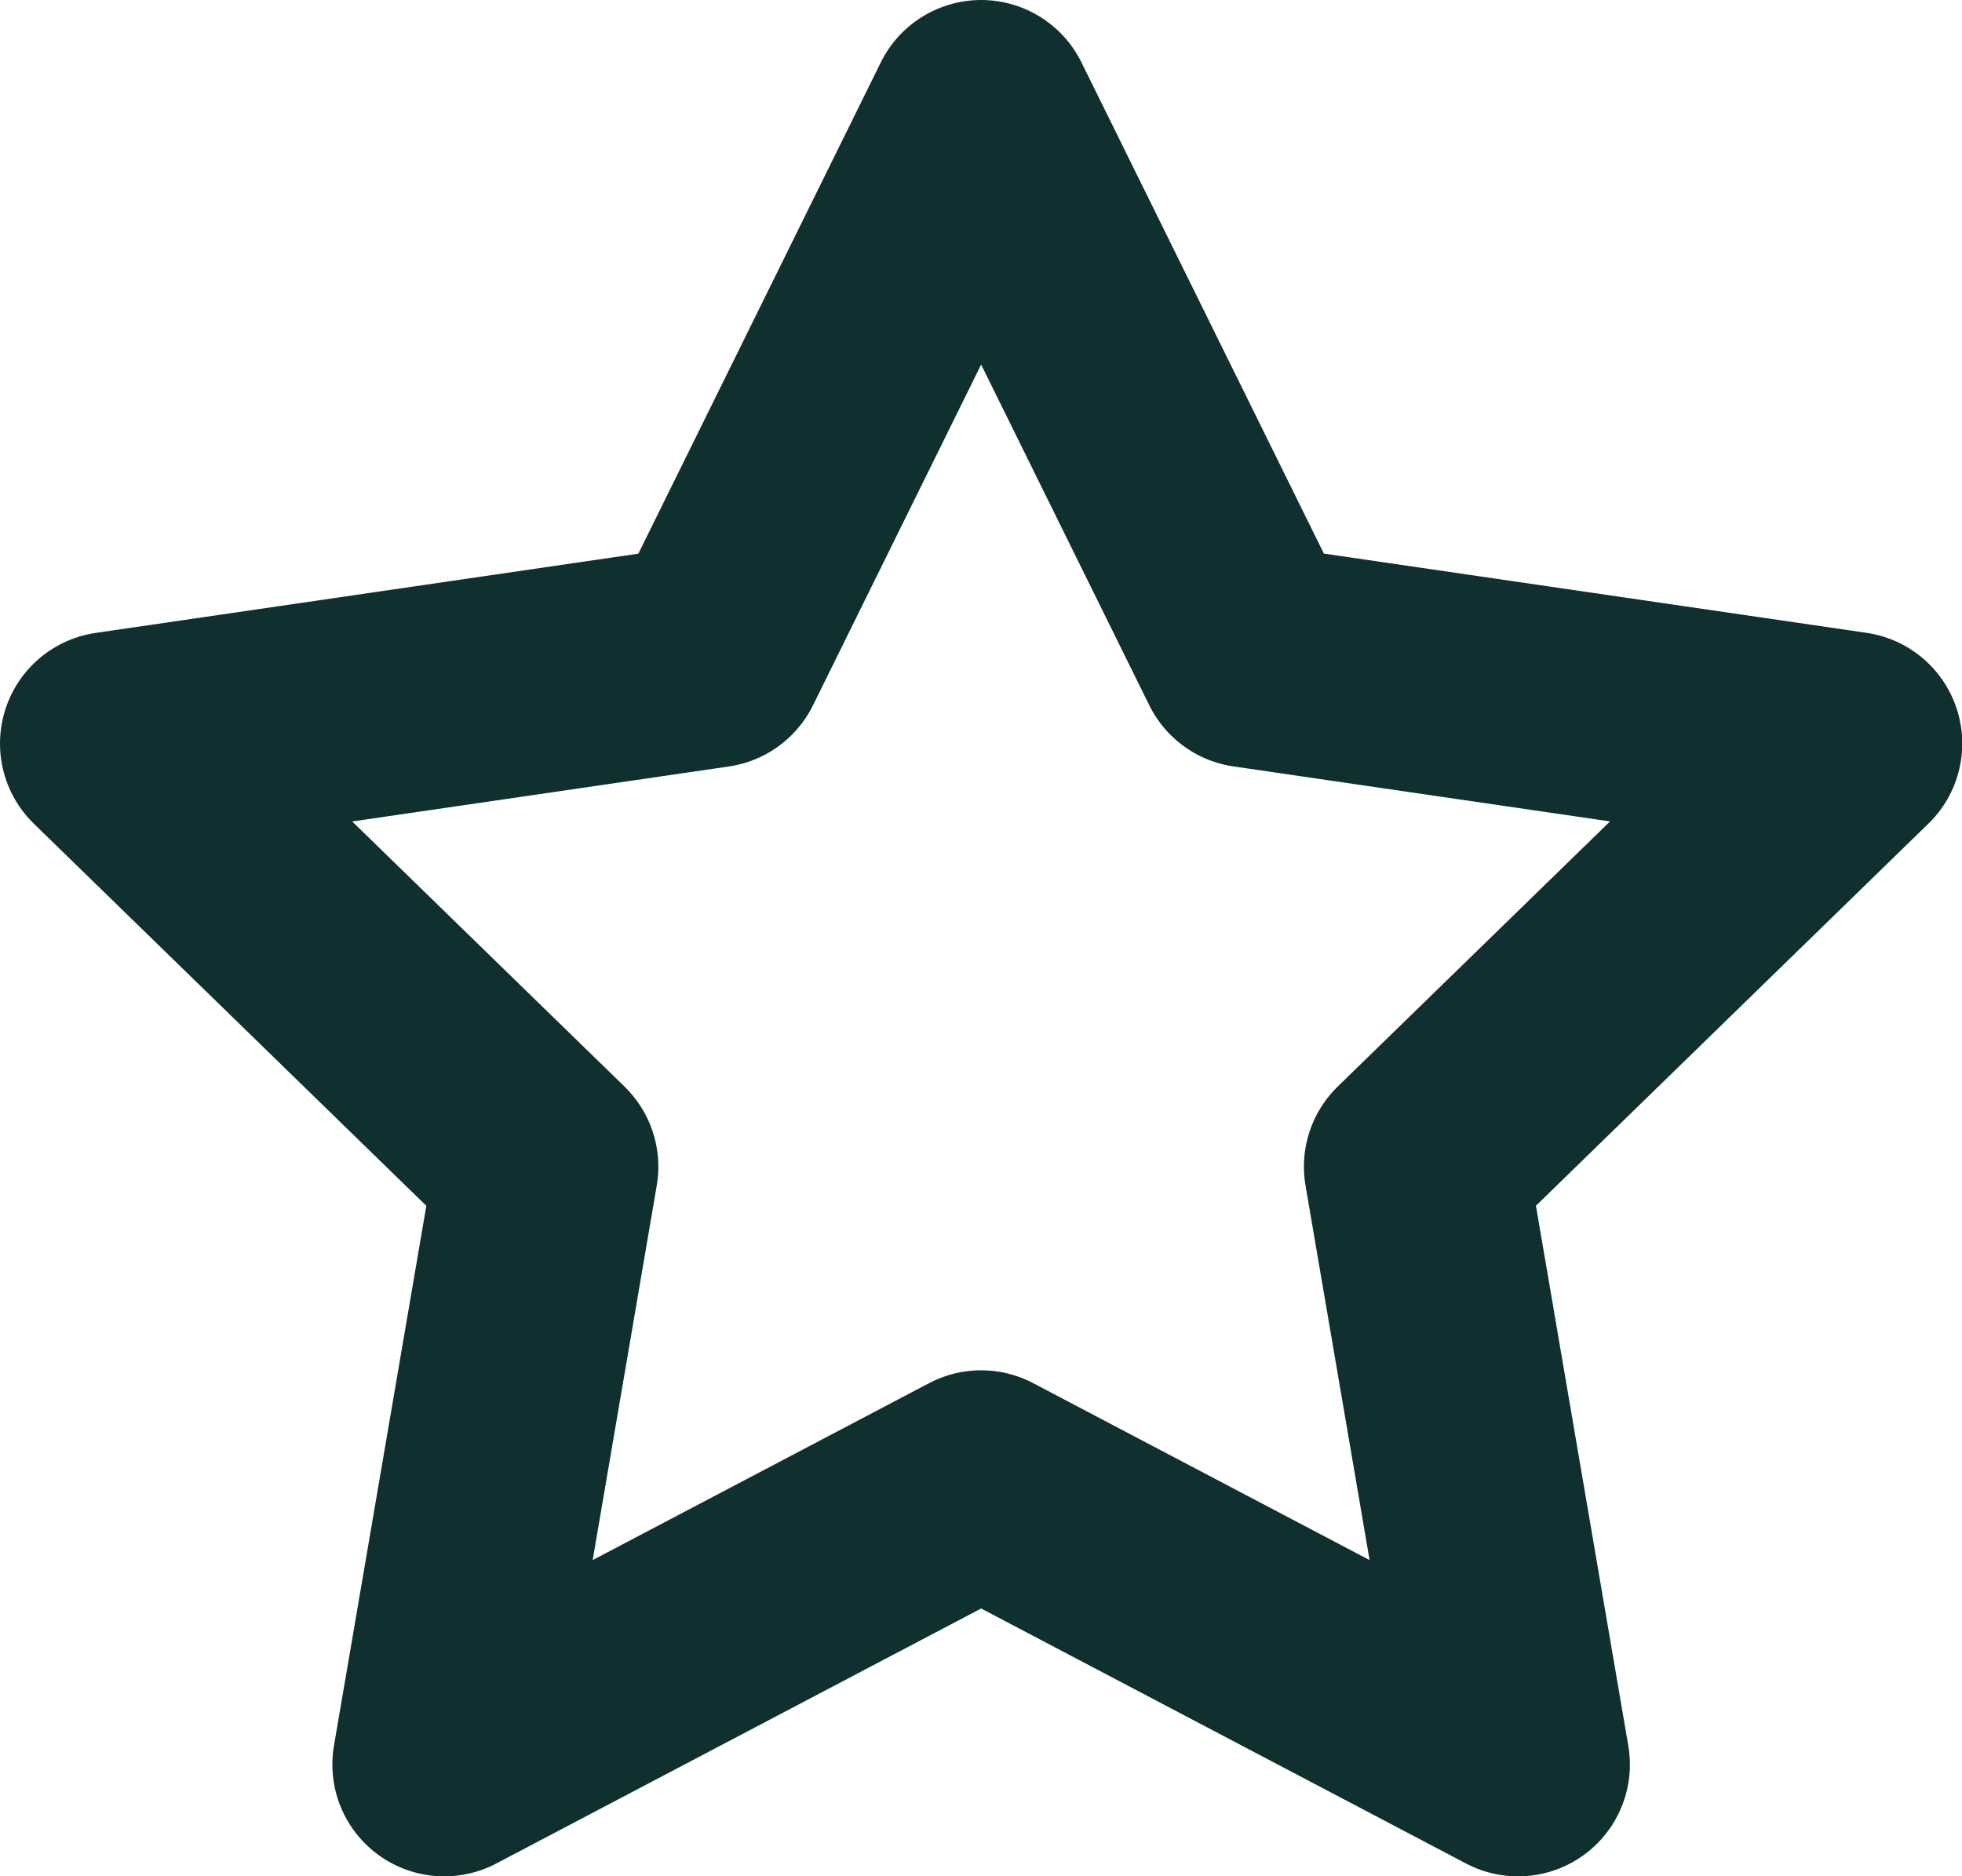
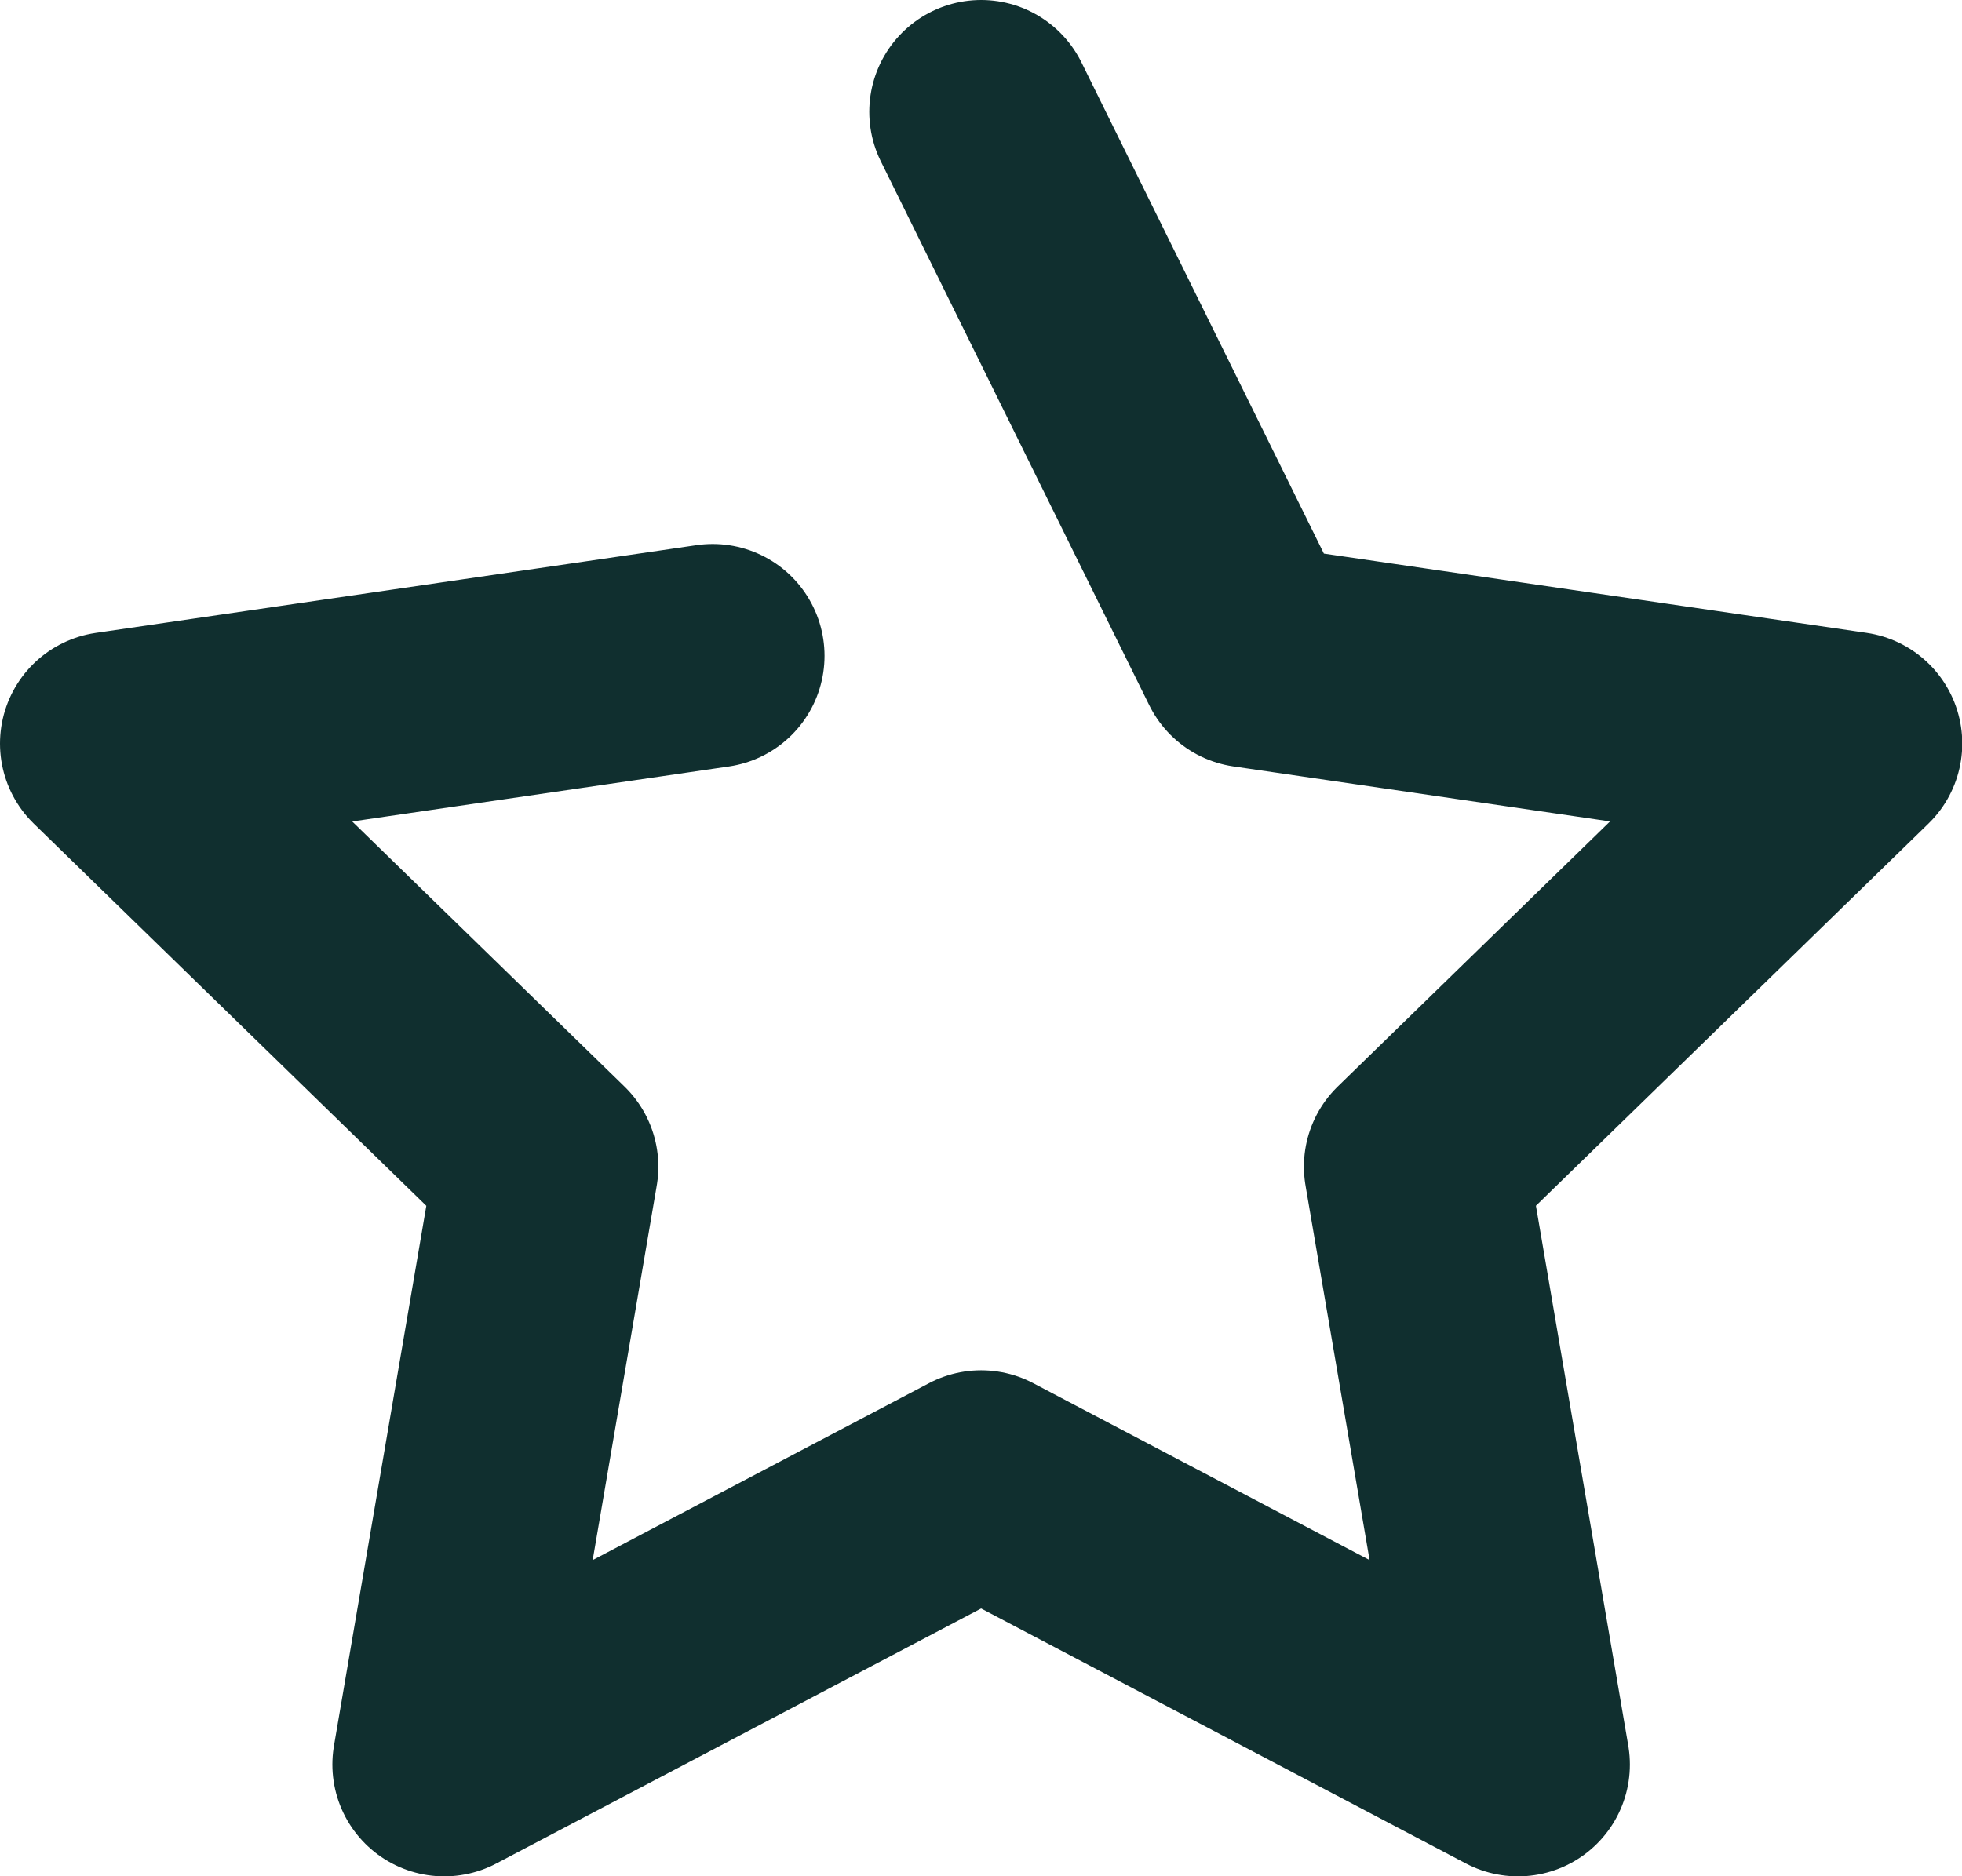
<svg xmlns="http://www.w3.org/2000/svg" width="30.696" height="29.363" viewBox="0 0 30.696 29.363">
-   <path d="M16.6,3l4.2,8.512,9.4,1.373-6.8,6.622L25,28.863l-8.4-4.419-8.4,4.419,1.6-9.355L3,12.886l9.4-1.373Z" transform="translate(-1.25 -1.25)" fill="none" stroke="#102f2f" stroke-linecap="round" stroke-linejoin="round" stroke-width="3.5" />
+   <path d="M16.6,3l4.2,8.512,9.4,1.373-6.8,6.622L25,28.863l-8.4-4.419-8.4,4.419,1.6-9.355L3,12.886l9.4-1.373" transform="translate(-1.25 -1.25)" fill="none" stroke="#102f2f" stroke-linecap="round" stroke-linejoin="round" stroke-width="3.5" />
</svg>